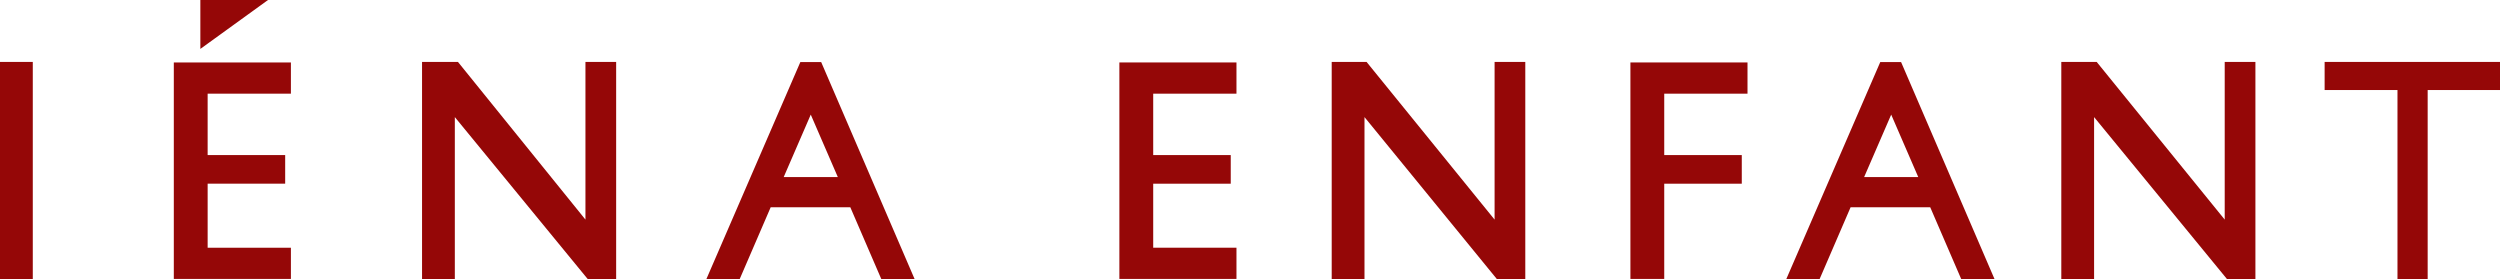
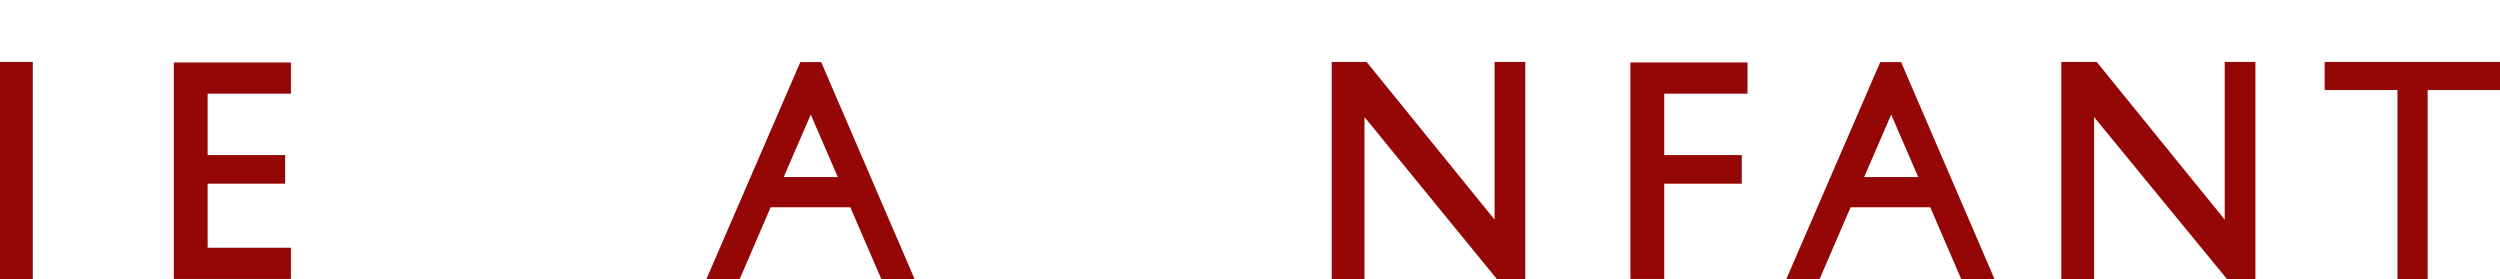
<svg xmlns="http://www.w3.org/2000/svg" version="1.1" id="レイヤー_1" x="0px" y="0px" viewBox="0 0 480.4 53.7" style="enable-background:new 0 0 480.4 53.7;" xml:space="preserve">
  <style type="text/css">
	.st0{fill:#950707;}
</style>
  <g id="enfant" transform="translate(129.846 14.533)">
    <g id="グループ_81" transform="translate(-129.846 -14.533)">
      <g id="グループ_79">
        <g id="グループ_78">
          <g id="グループ_77" transform="translate(23.096 2.026)">
            <path id="パス_181" class="st0" d="M134.7,9.9h-4l-18.1,41.8h6.4l6-13.9h15.3l6,13.9h6.4L134.7,9.9z M127.5,32l5.2-12l0,0       l5.2,12H127.5z" />
          </g>
          <rect id="長方形_2" y="11.9" class="st0" width="6.3" height="41.8" />
-           <path id="パス_182" class="st0" d="M38.5,0h13l-13,9.4V0z" />
          <path id="パス_183" class="st0" d="M33.4,12h22.5v6h-16v11.8h14.9v5.5H39.9v12.3h16v6H33.4V12z" />
-           <path id="パス_184" class="st0" d="M81.1,11.9v41.8h6.3V22.5L113,53.7h5.4V11.9h-5.9v30.3L88,11.9H81.1z" />
        </g>
      </g>
-       <path id="パス_185" class="st0" d="M215.1,12h22.5v6h-16v11.8h14.9v5.5h-14.9v12.3h16v6h-22.5L215.1,12z" />
      <path id="パス_186" class="st0" d="M255.9,11.9v41.8h6.3V22.5l25.5,31.2h5.4V11.9h-5.9v30.3l-24.6-30.3L255.9,11.9z" />
      <path id="パス_187" class="st0" d="M313.3,53.7V12h22.5v6h-16v11.8h14.9v5.5h-14.9v18.3H313.3z" />
      <g id="グループ_80" transform="translate(58.412 2.026)">
        <path id="パス_188" class="st0" d="M306.9,9.9h-4l-18.1,41.8h6.4l6-13.9h15.3l6,13.9h6.4L306.9,9.9z M299.8,32l5.2-12l0,0     l5.2,12H299.8z" />
      </g>
      <path id="パス_189" class="st0" d="M396.1,11.9v41.8h6.3V22.5L428,53.7h5.4V11.9h-5.9v30.3l-24.6-30.3L396.1,11.9z" />
      <path id="パス_190" class="st0" d="M480.4,17.3h-13.9v36.4h-5.8V17.3h-14v-5.4h33.7L480.4,17.3z" />
    </g>
  </g>
</svg>